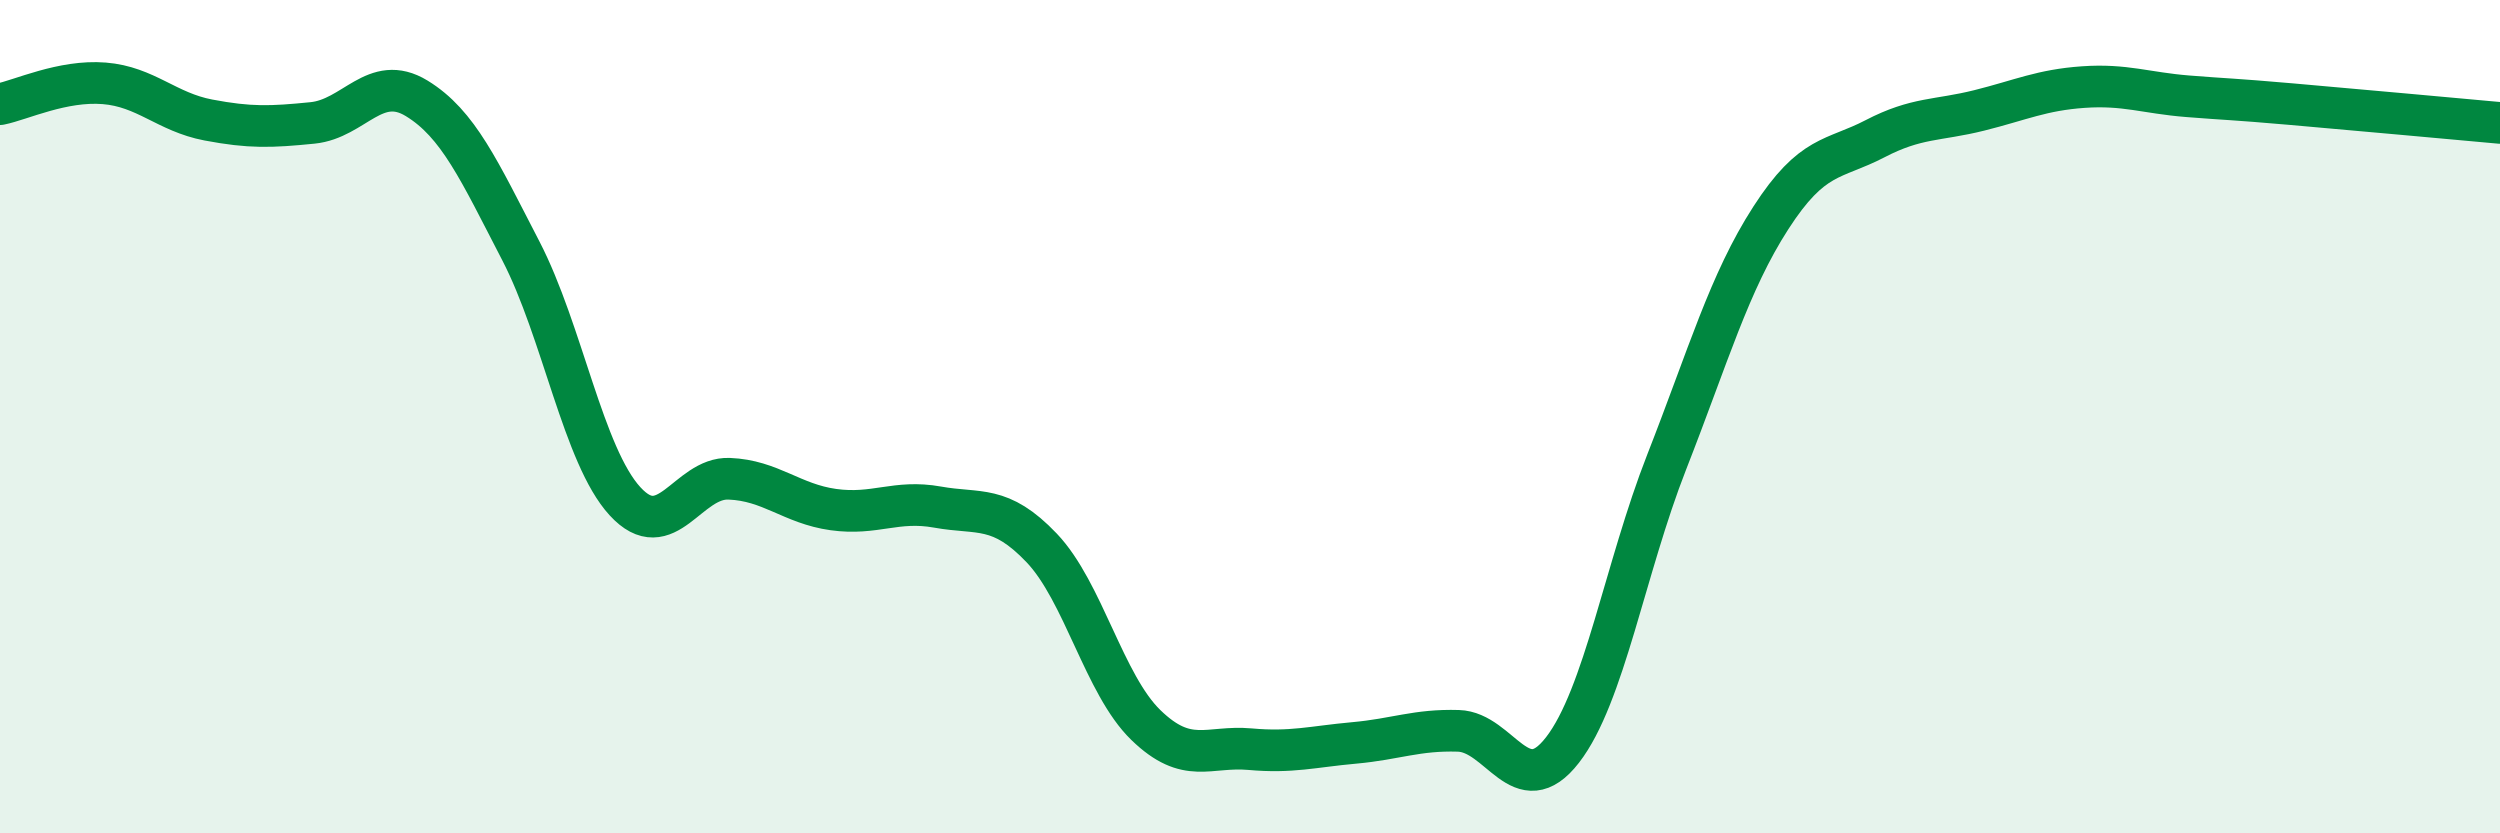
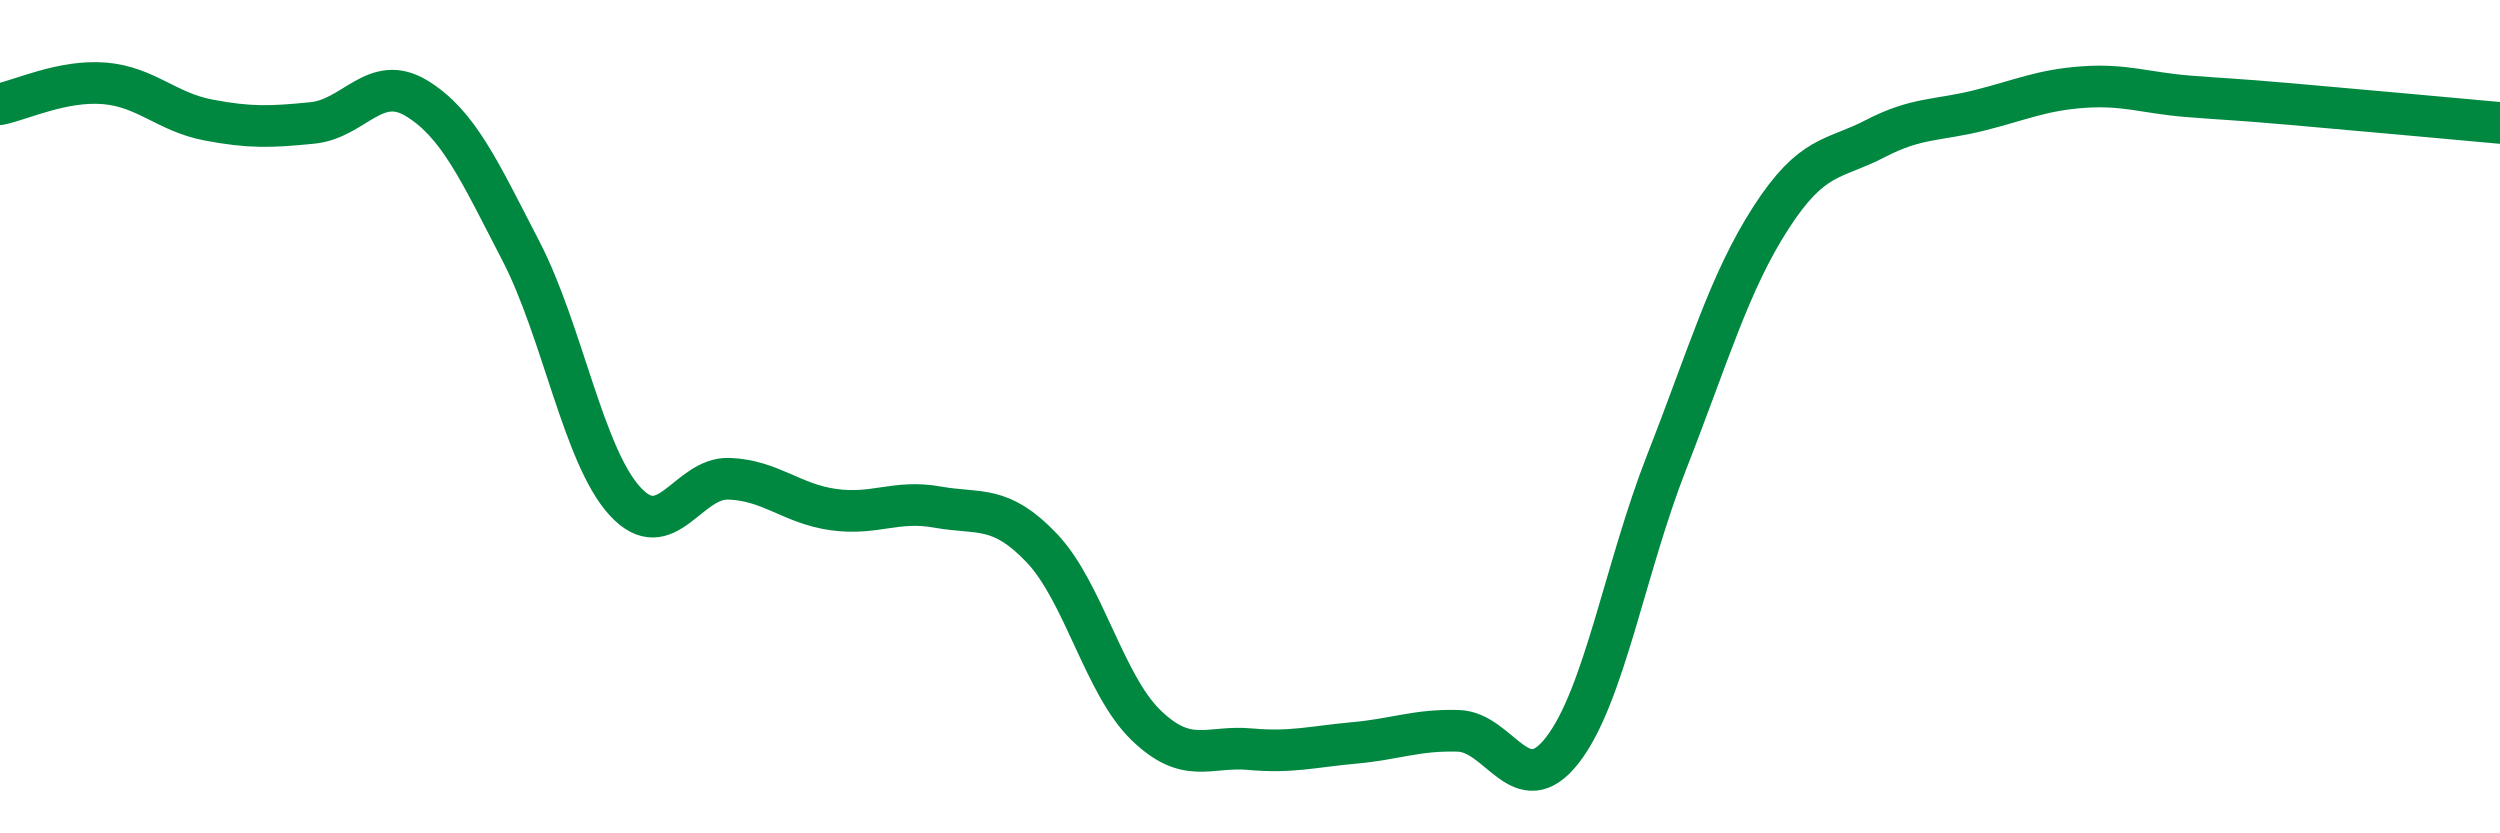
<svg xmlns="http://www.w3.org/2000/svg" width="60" height="20" viewBox="0 0 60 20">
-   <path d="M 0,2.5 C 0.5,2.4 1.5,1.92 2.5,2 C 3.5,2.08 4,2.69 5,2.88 C 6,3.07 6.5,3.05 7.5,2.95 C 8.5,2.85 9,1.75 10,2.36 C 11,2.97 11.5,4.09 12.5,6.02 C 13.5,7.95 14,10.94 15,12.03 C 16,13.12 16.5,11.45 17.5,11.49 C 18.5,11.53 19,12.09 20,12.23 C 21,12.37 21.5,11.99 22.5,12.17 C 23.5,12.35 24,12.1 25,13.15 C 26,14.2 26.5,16.43 27.5,17.4 C 28.5,18.37 29,17.89 30,17.98 C 31,18.07 31.5,17.92 32.5,17.83 C 33.5,17.74 34,17.51 35,17.54 C 36,17.57 36.5,19.29 37.5,18 C 38.5,16.71 39,13.64 40,11.09 C 41,8.54 41.5,6.78 42.5,5.23 C 43.5,3.68 44,3.85 45,3.33 C 46,2.81 46.5,2.9 47.5,2.65 C 48.5,2.4 49,2.16 50,2.09 C 51,2.02 51.5,2.23 52.5,2.31 C 53.5,2.39 53.5,2.37 55,2.5 C 56.5,2.63 59,2.86 60,2.95L60 20L0 20Z" fill="#008740" opacity="0.1" stroke-linecap="round" stroke-linejoin="round" />
  <path d="M 0,2.5 C 0.5,2.4 1.5,1.92 2.5,2 C 3.5,2.08 4,2.69 5,2.88 C 6,3.07 6.5,3.05 7.5,2.95 C 8.5,2.85 9,1.75 10,2.36 C 11,2.97 11.5,4.09 12.5,6.02 C 13.5,7.95 14,10.94 15,12.03 C 16,13.12 16.5,11.45 17.5,11.49 C 18.5,11.53 19,12.09 20,12.23 C 21,12.37 21.5,11.99 22.5,12.17 C 23.5,12.35 24,12.1 25,13.15 C 26,14.2 26.5,16.43 27.5,17.4 C 28.5,18.37 29,17.89 30,17.98 C 31,18.07 31.5,17.92 32.5,17.83 C 33.5,17.74 34,17.51 35,17.54 C 36,17.57 36.5,19.29 37.5,18 C 38.5,16.71 39,13.64 40,11.09 C 41,8.54 41.5,6.78 42.5,5.23 C 43.5,3.68 44,3.85 45,3.33 C 46,2.81 46.5,2.9 47.5,2.65 C 48.5,2.4 49,2.16 50,2.09 C 51,2.02 51.5,2.23 52.5,2.31 C 53.5,2.39 53.5,2.37 55,2.5 C 56.5,2.63 59,2.86 60,2.95" stroke="#008740" stroke-width="1" fill="none" stroke-linecap="round" stroke-linejoin="round" />
</svg>